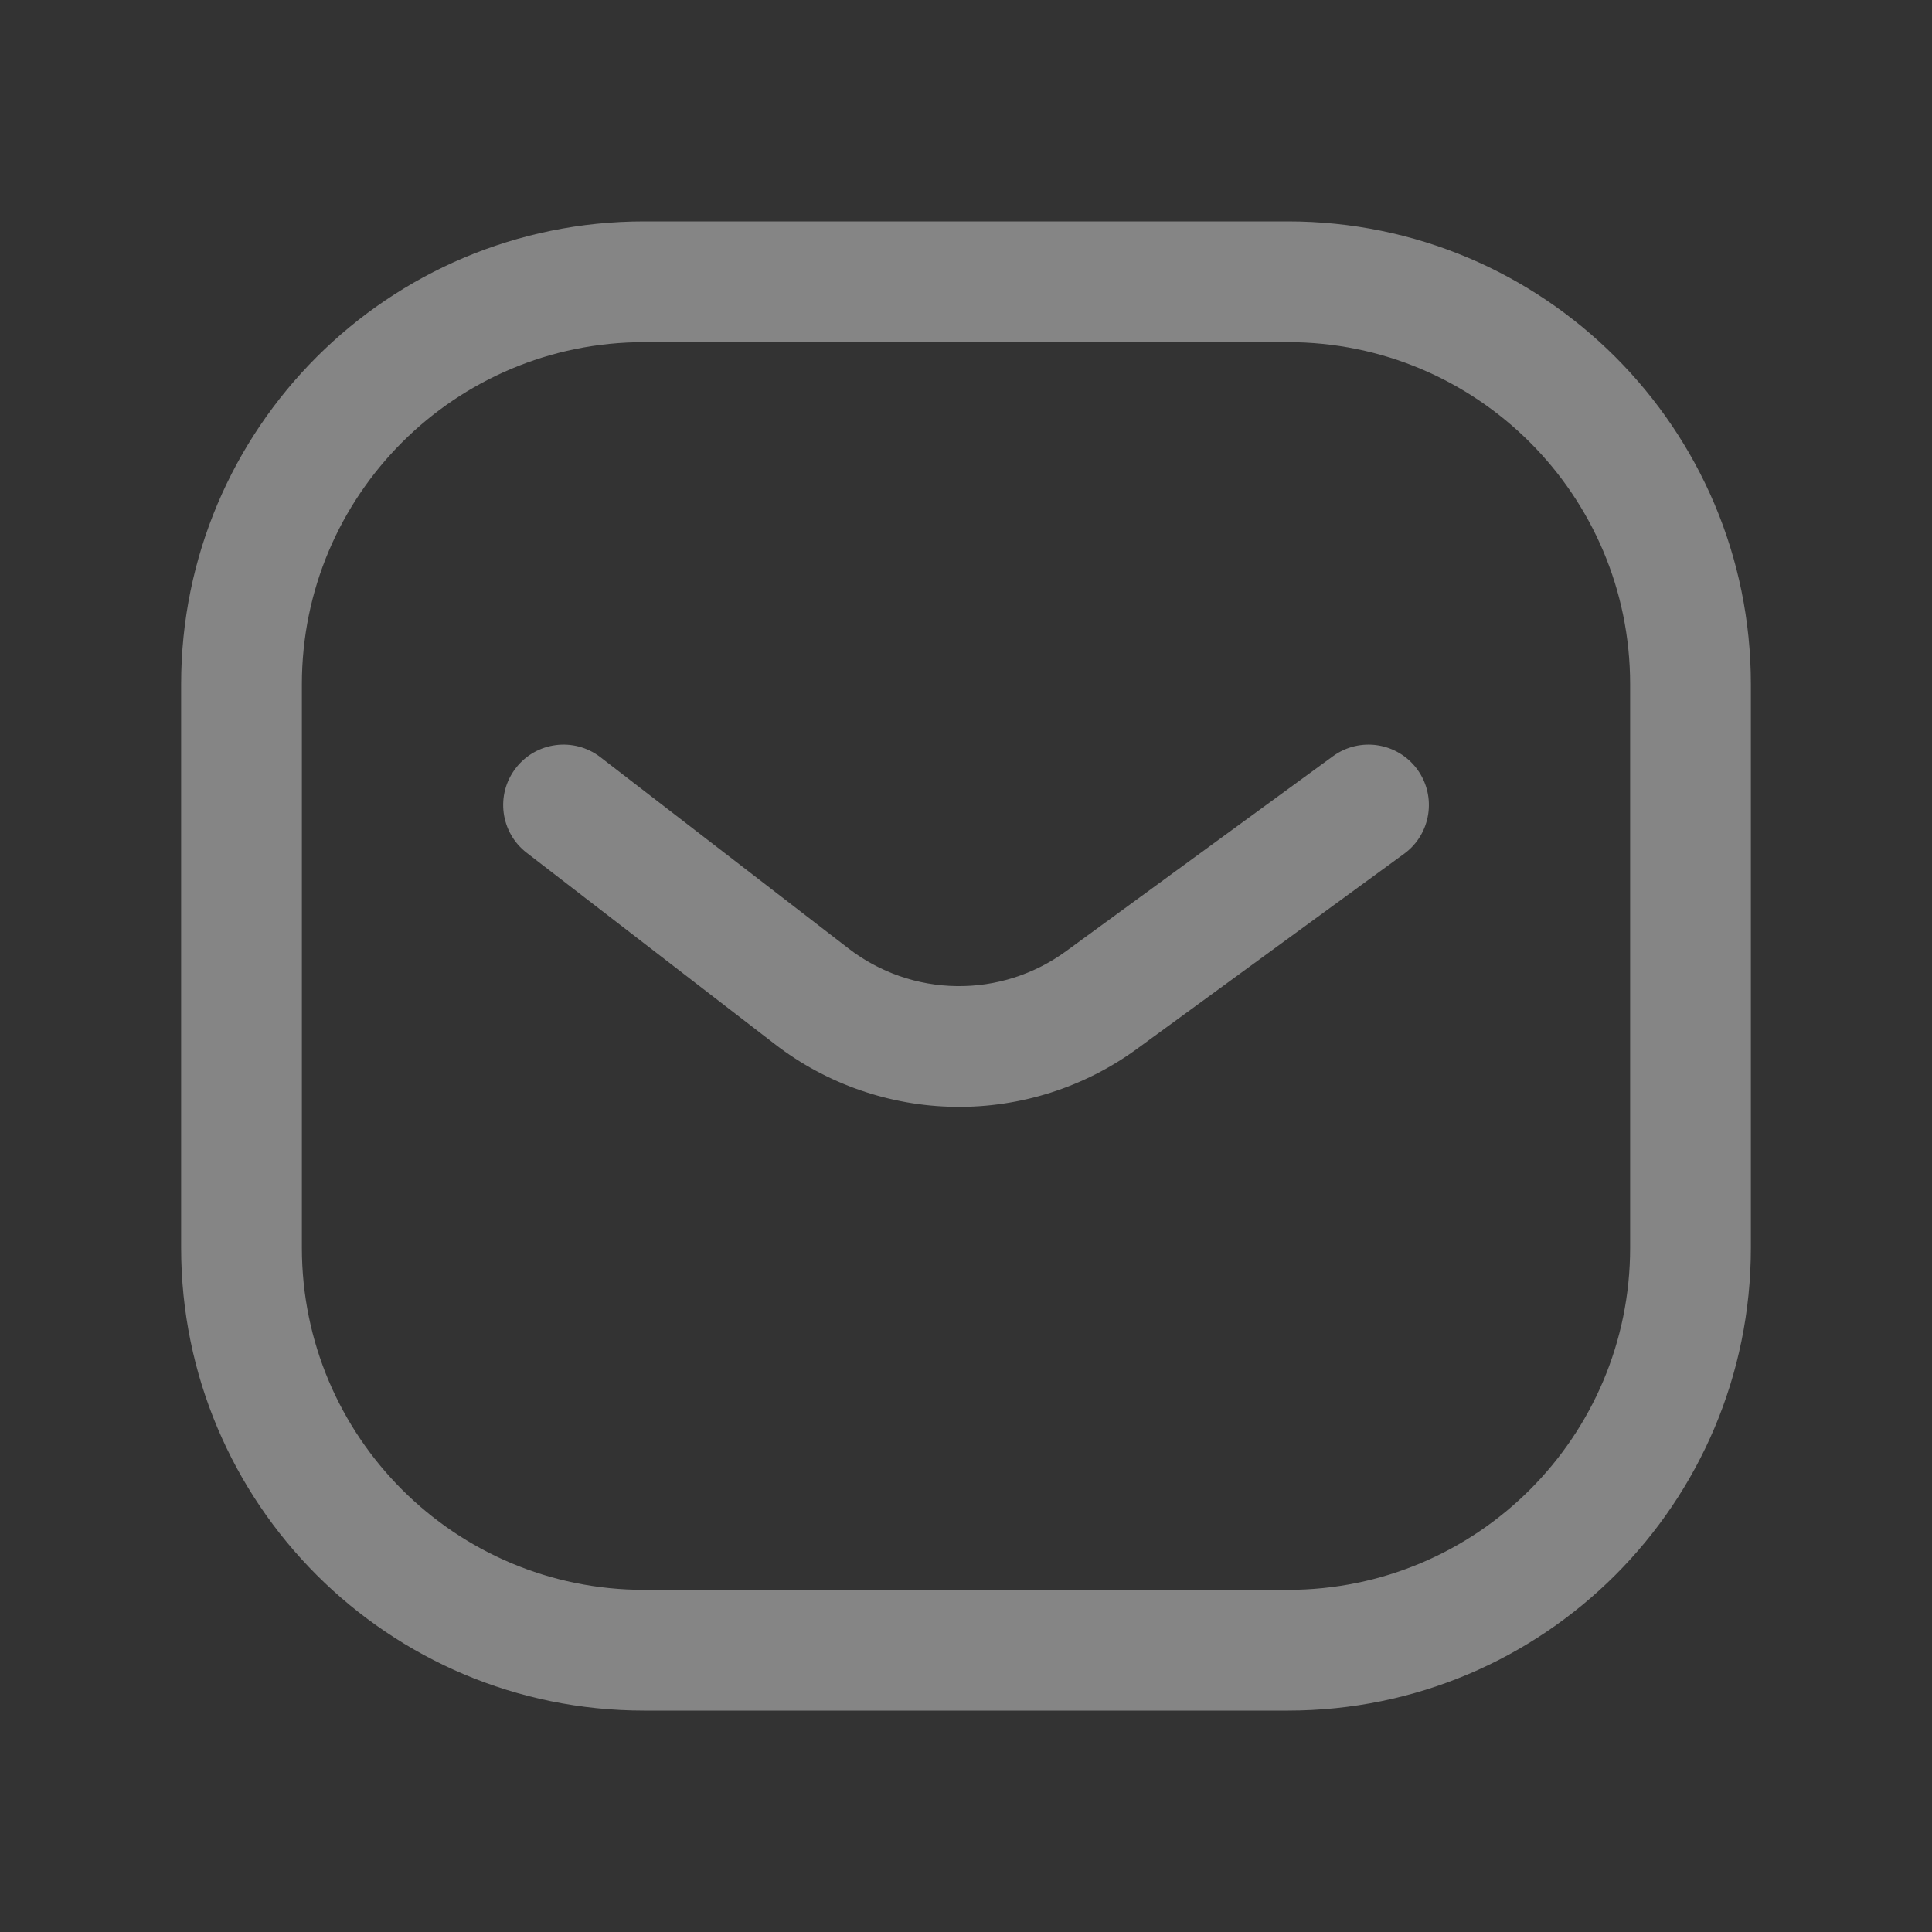
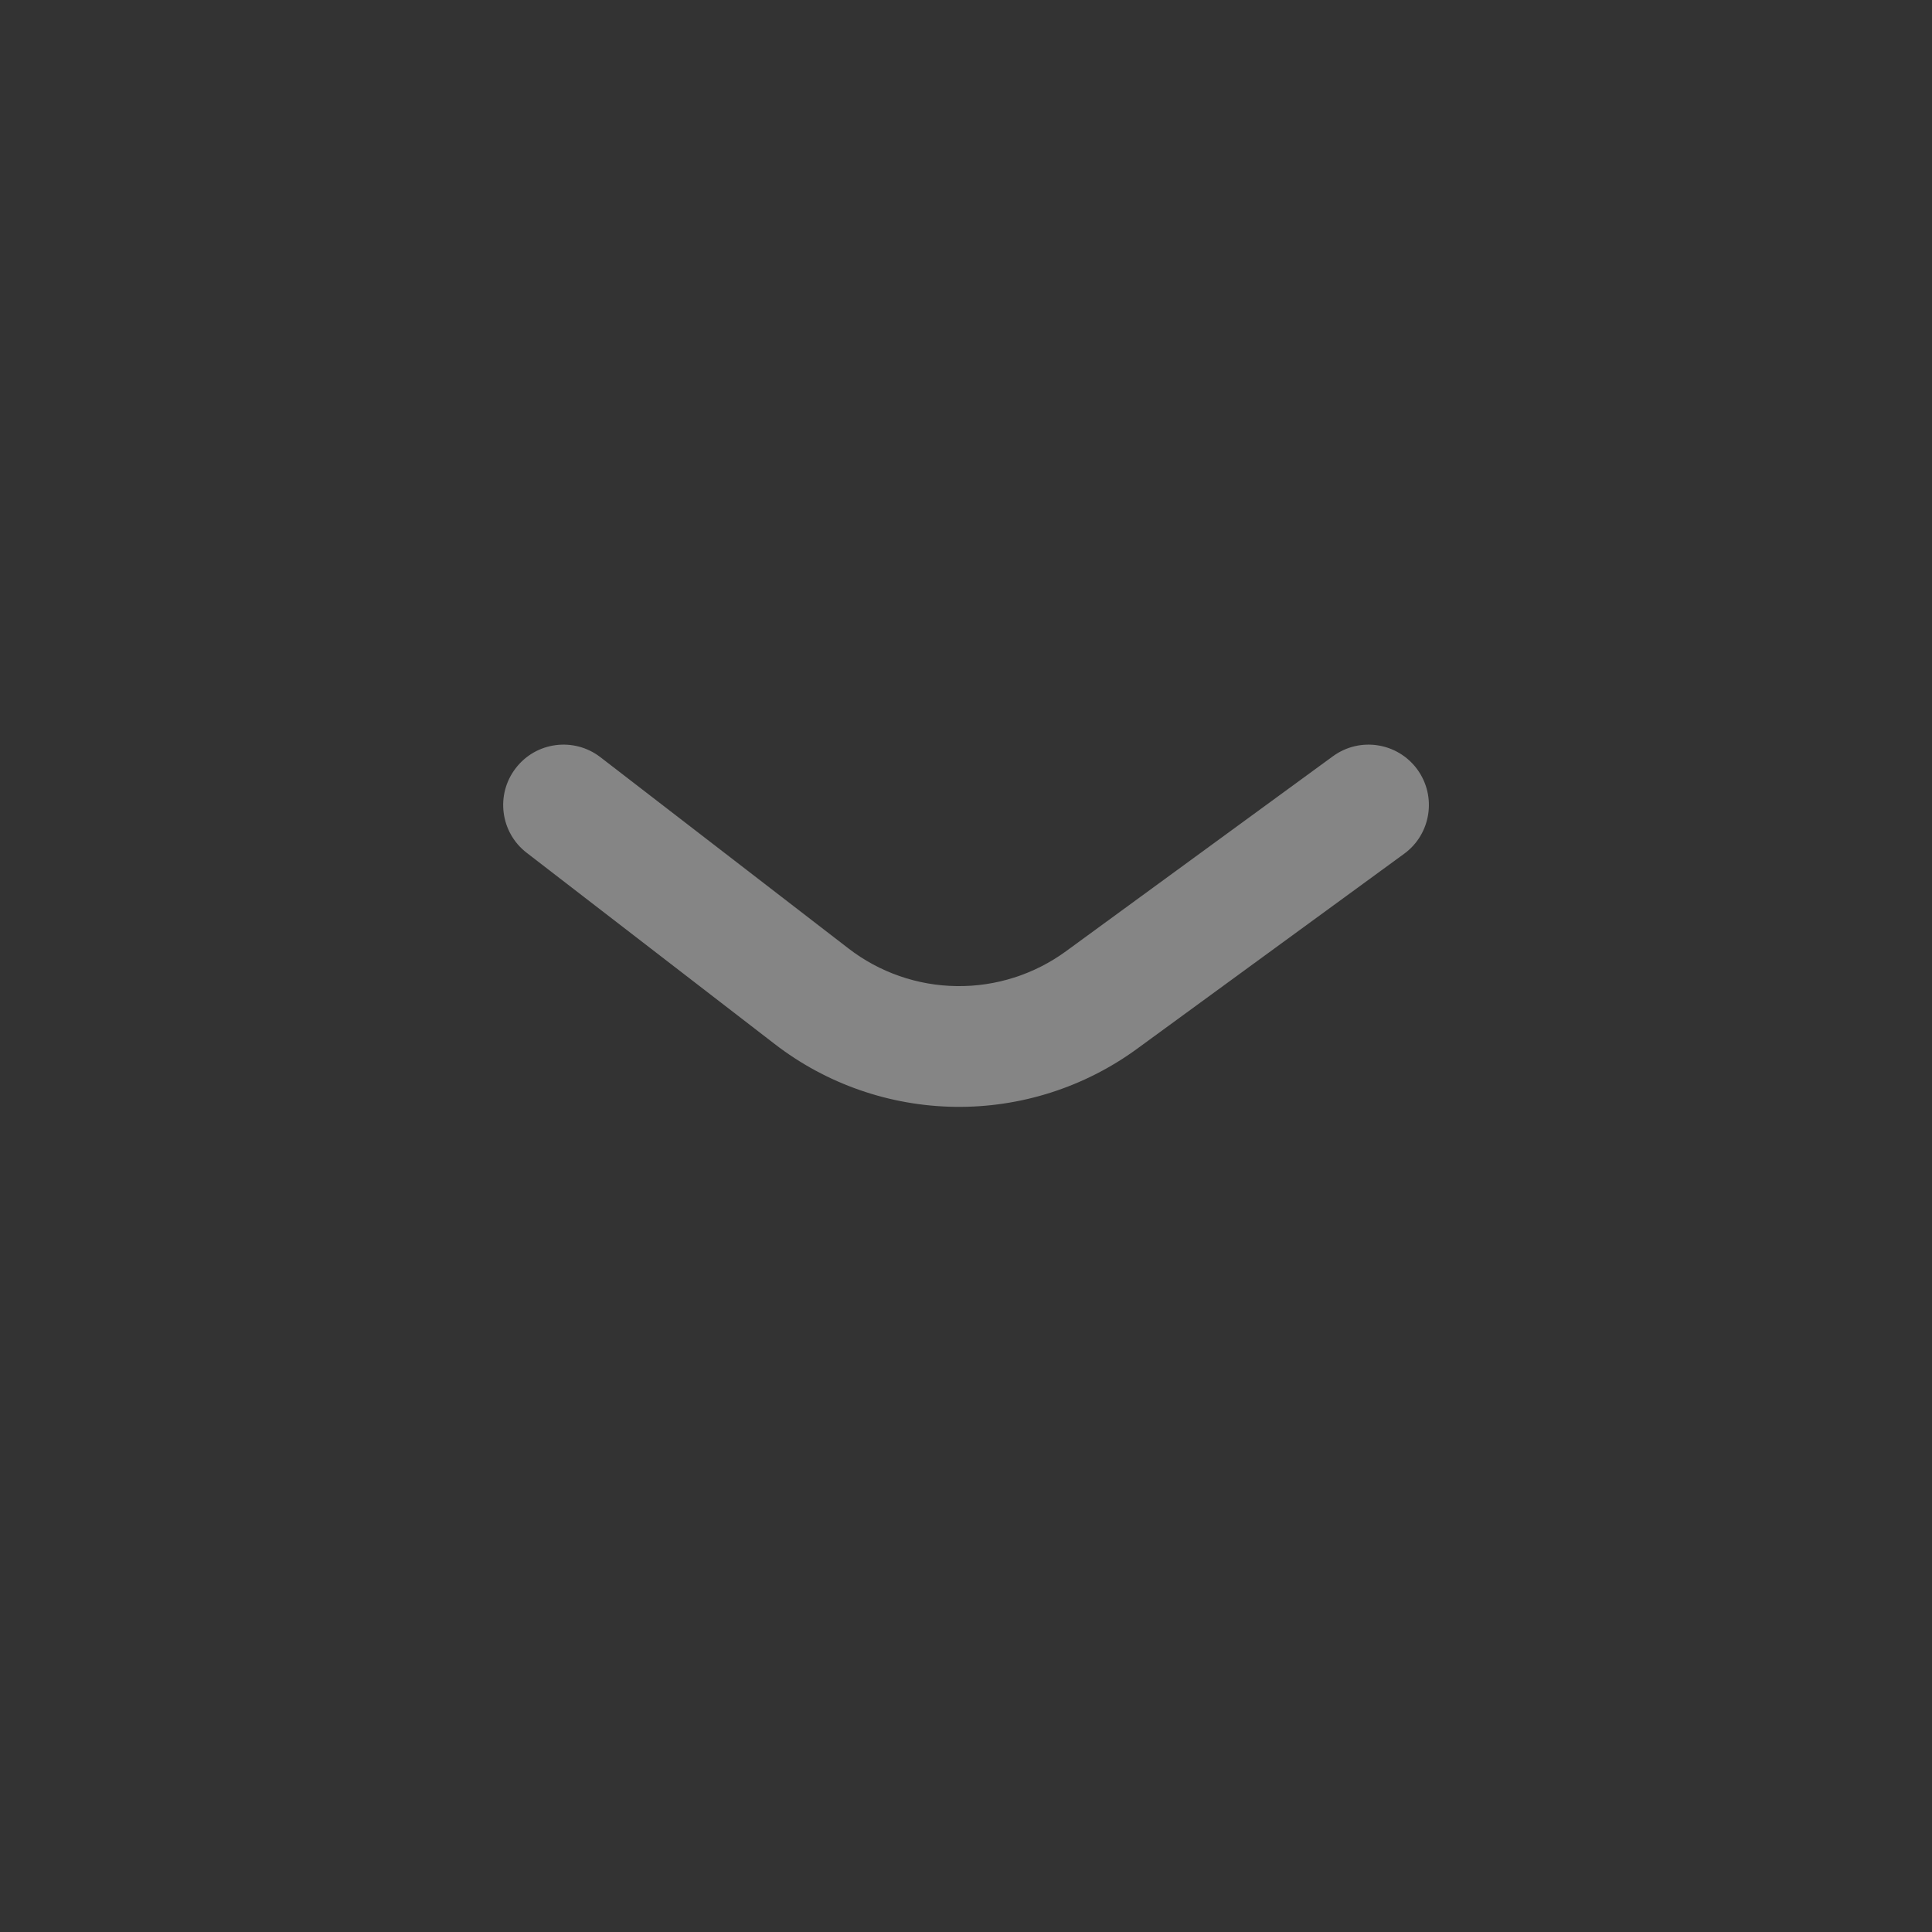
<svg xmlns="http://www.w3.org/2000/svg" width="20" height="20" viewBox="0 0 20 20" fill="none">
  <rect x="0" y="0" width="20" height="20" fill="#333333" stroke="none" />
  <path fill-rule="evenodd" clip-rule="evenodd" d="M14.672 7.965C14.875 8.244 14.814 8.635 14.536 8.838L11.771 10.857L11.771 10.857C11.225 11.256 10.563 11.467 9.887 11.458C9.211 11.449 8.555 11.221 8.02 10.808C8.02 10.808 8.02 10.808 8.02 10.808L5.452 8.828C5.179 8.618 5.128 8.225 5.339 7.952C5.549 7.678 5.942 7.628 6.215 7.838L8.783 9.818L8.783 9.818C9.104 10.066 9.498 10.203 9.903 10.208C10.309 10.214 10.706 10.087 11.034 9.848C11.034 9.848 11.034 9.848 11.034 9.848L13.798 7.829C14.077 7.625 14.468 7.686 14.672 7.965Z" fill="white" fill-opacity="0.4" />
-   <path fill-rule="evenodd" clip-rule="evenodd" d="M6.667 3.542C4.711 3.542 3.125 5.127 3.125 7.083V12.917C3.125 14.873 4.711 16.458 6.667 16.458H13.333C15.289 16.458 16.875 14.873 16.875 12.917V7.083C16.875 5.127 15.289 3.542 13.333 3.542H6.667ZM1.875 7.083C1.875 4.437 4.02 2.292 6.667 2.292H13.333C15.98 2.292 18.125 4.437 18.125 7.083V12.917C18.125 15.563 15.98 17.708 13.333 17.708H6.667C4.02 17.708 1.875 15.563 1.875 12.917V7.083Z" fill="white" fill-opacity="0.4" />
</svg>